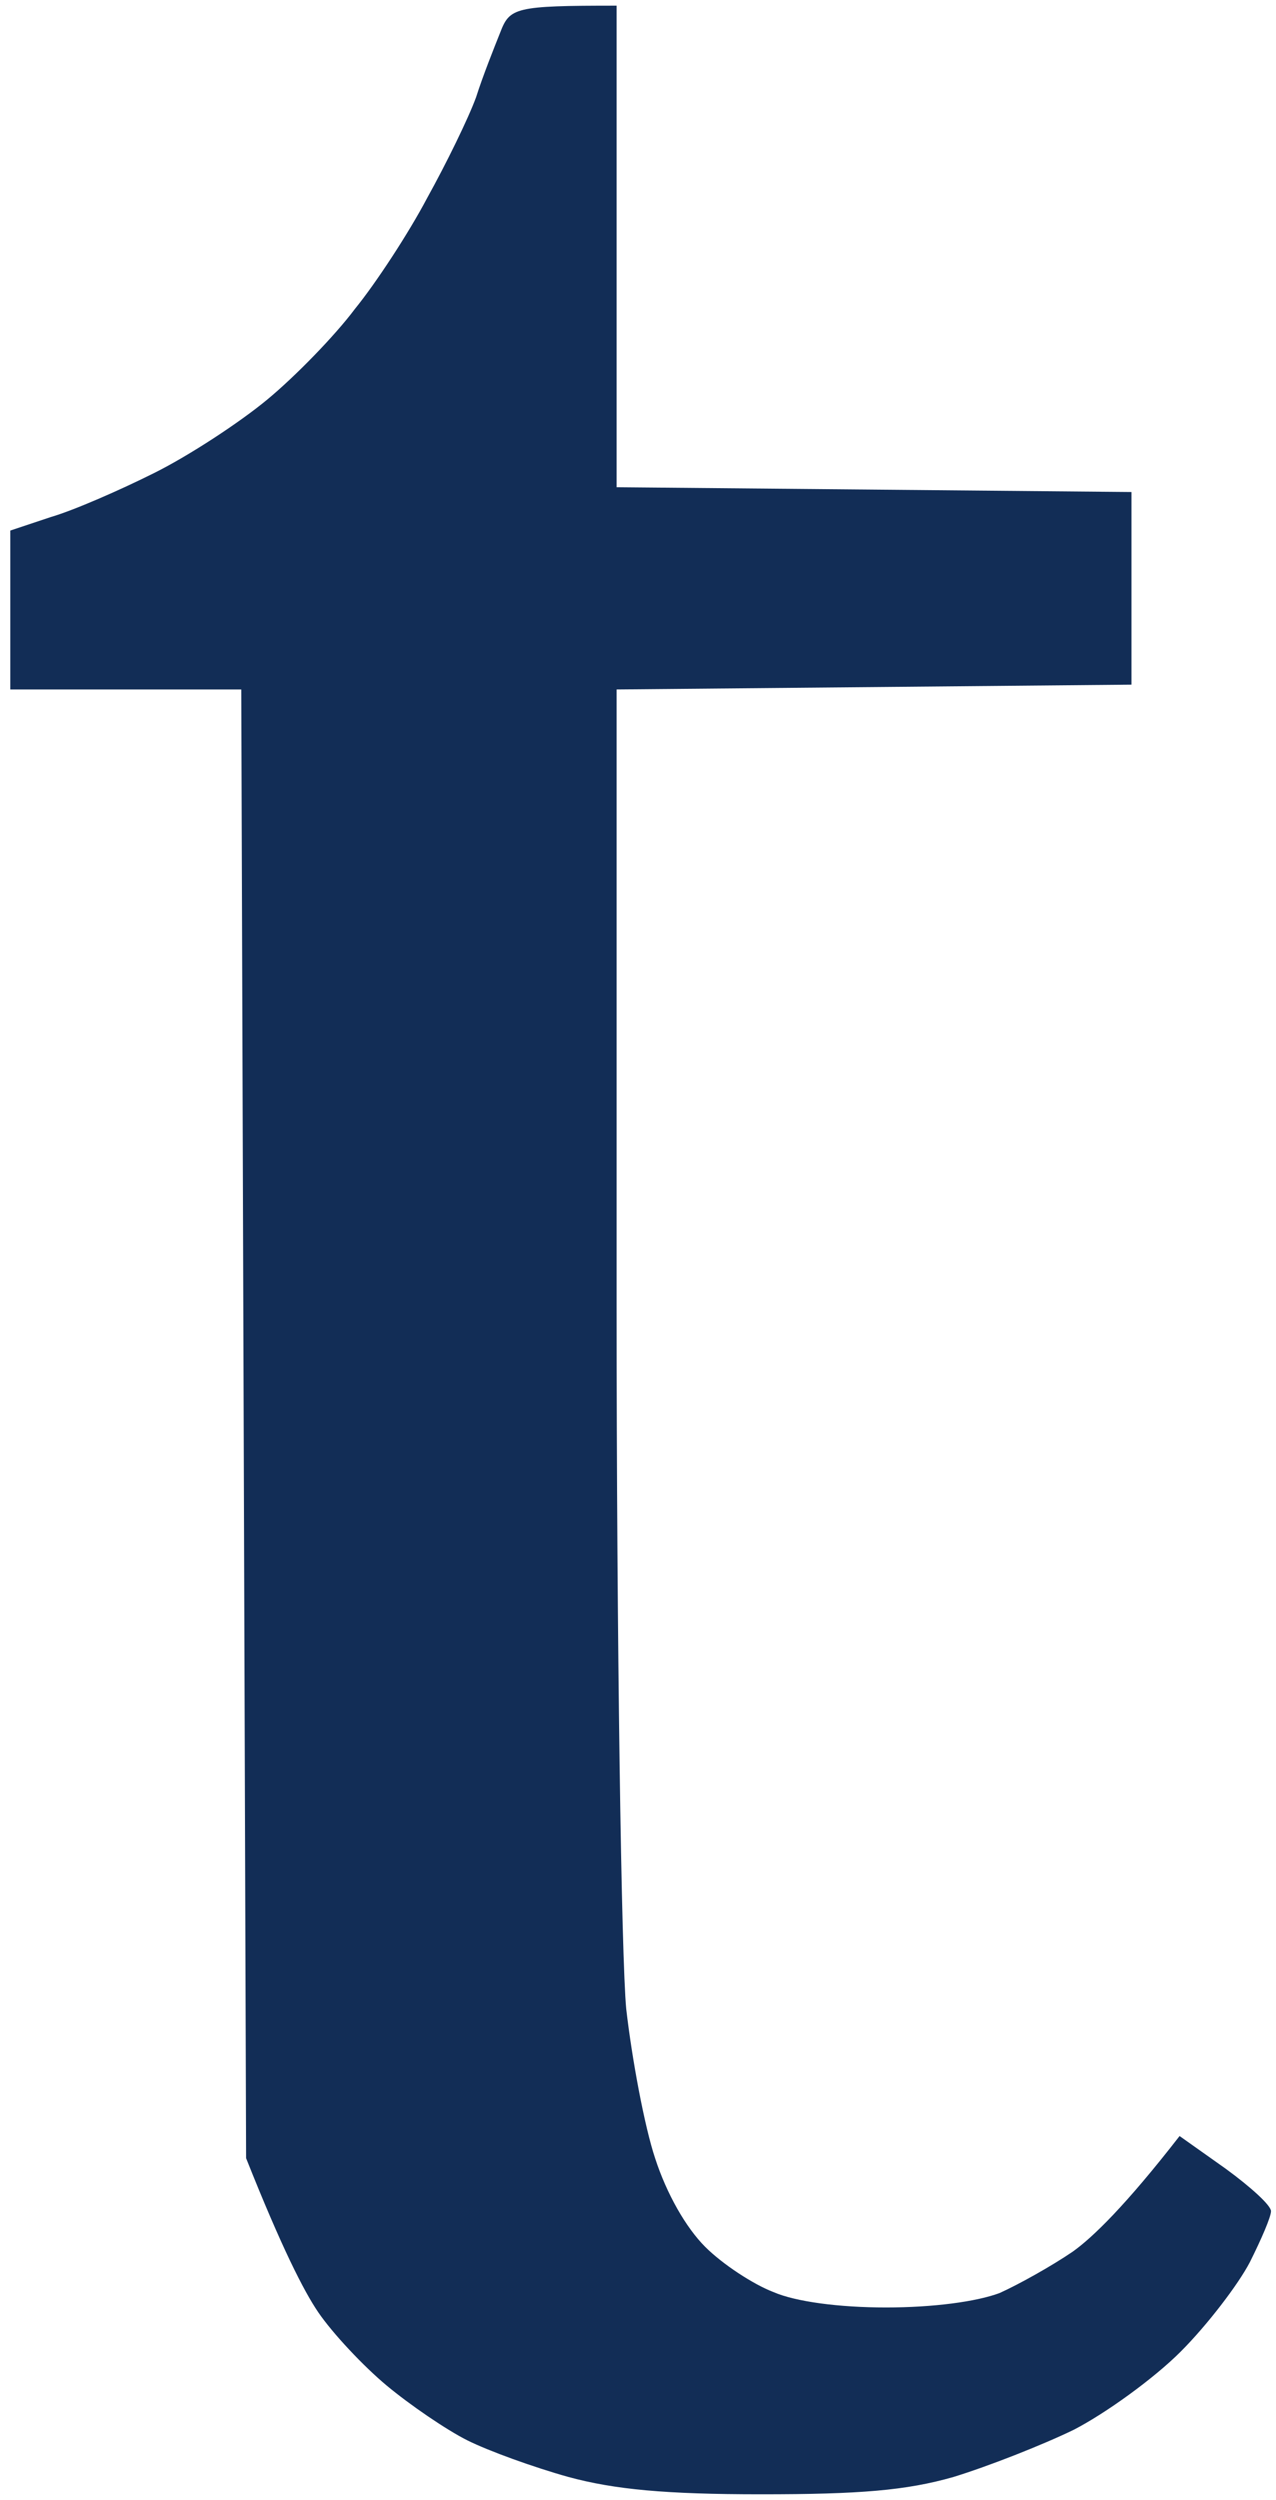
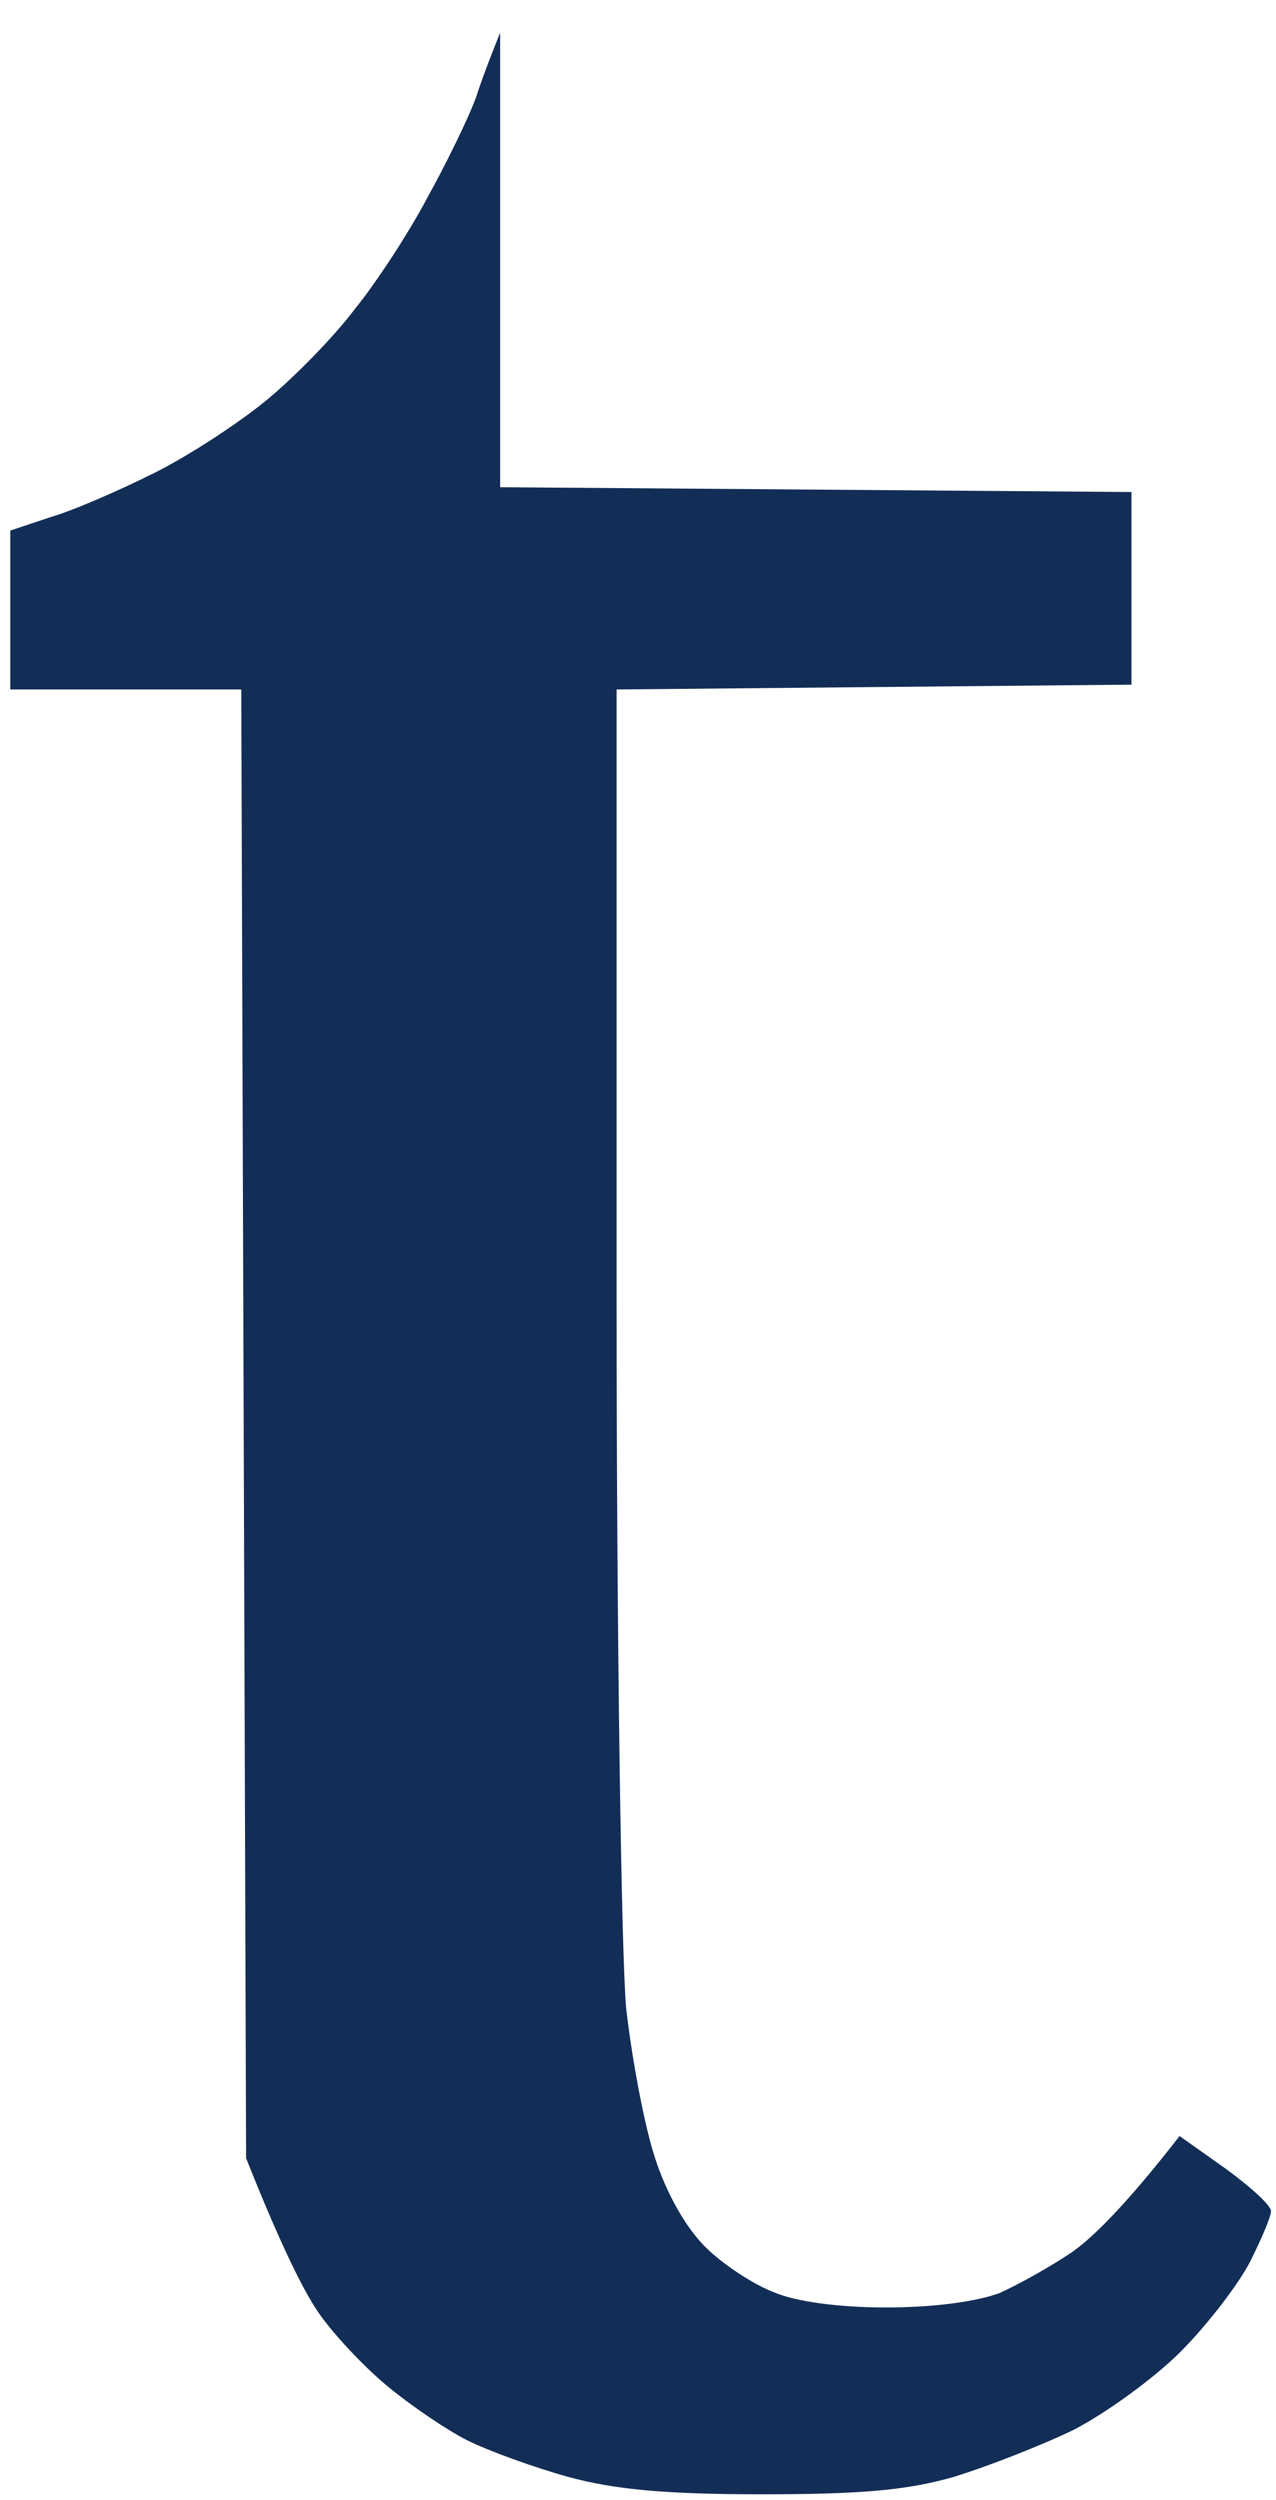
<svg xmlns="http://www.w3.org/2000/svg" width="120" height="235" viewBox="0 0 120 235" fill="none">
-   <path d="M44.775 9.133C45.407 7.142 46.493 4.426 47.037 3.067C47.941 0.714 48.395 0.532 57.988 0.532V45.8L106.407 46.252V64.359L57.988 64.812V122.482C57.988 154.26 58.439 184.137 58.893 188.845C59.434 193.551 60.611 199.89 61.609 202.878C62.694 206.226 64.503 209.395 66.315 211.207C67.942 212.837 70.839 214.736 72.739 215.462C74.82 216.366 78.894 216.91 83.328 216.91C87.764 216.91 91.835 216.366 94.007 215.552C95.818 214.736 98.894 213.018 100.887 211.66C102.787 210.302 105.863 207.314 110.932 200.794L115.278 203.873C117.631 205.593 119.53 207.314 119.53 207.856C119.53 208.4 118.626 210.481 117.54 212.655C116.454 214.736 113.557 218.54 111.022 221.075C108.488 223.609 103.963 226.869 100.978 228.408C97.99 229.857 92.921 231.847 89.664 232.845C85.23 234.112 80.884 234.472 71.562 234.472C62.604 234.472 57.807 234.021 53.461 232.845C50.204 231.938 45.951 230.399 43.958 229.404C41.968 228.408 38.529 226.053 36.358 224.244C34.183 222.433 31.289 219.354 29.931 217.364C28.573 215.371 26.492 211.297 23.144 202.878L22.69 64.812H0.969V49.874L4.77 48.606C6.942 47.973 11.288 46.071 14.545 44.442C17.803 42.812 22.509 39.734 25.134 37.561C27.759 35.388 31.47 31.586 33.37 29.051C35.36 26.606 38.438 21.899 40.157 18.64C41.968 15.38 44.049 11.125 44.775 9.133Z" fill="#122D56" />
+   <path d="M44.775 9.133C45.407 7.142 46.493 4.426 47.037 3.067V45.8L106.407 46.252V64.359L57.988 64.812V122.482C57.988 154.26 58.439 184.137 58.893 188.845C59.434 193.551 60.611 199.89 61.609 202.878C62.694 206.226 64.503 209.395 66.315 211.207C67.942 212.837 70.839 214.736 72.739 215.462C74.82 216.366 78.894 216.91 83.328 216.91C87.764 216.91 91.835 216.366 94.007 215.552C95.818 214.736 98.894 213.018 100.887 211.66C102.787 210.302 105.863 207.314 110.932 200.794L115.278 203.873C117.631 205.593 119.53 207.314 119.53 207.856C119.53 208.4 118.626 210.481 117.54 212.655C116.454 214.736 113.557 218.54 111.022 221.075C108.488 223.609 103.963 226.869 100.978 228.408C97.99 229.857 92.921 231.847 89.664 232.845C85.23 234.112 80.884 234.472 71.562 234.472C62.604 234.472 57.807 234.021 53.461 232.845C50.204 231.938 45.951 230.399 43.958 229.404C41.968 228.408 38.529 226.053 36.358 224.244C34.183 222.433 31.289 219.354 29.931 217.364C28.573 215.371 26.492 211.297 23.144 202.878L22.69 64.812H0.969V49.874L4.77 48.606C6.942 47.973 11.288 46.071 14.545 44.442C17.803 42.812 22.509 39.734 25.134 37.561C27.759 35.388 31.47 31.586 33.37 29.051C35.36 26.606 38.438 21.899 40.157 18.64C41.968 15.38 44.049 11.125 44.775 9.133Z" fill="#122D56" />
</svg>